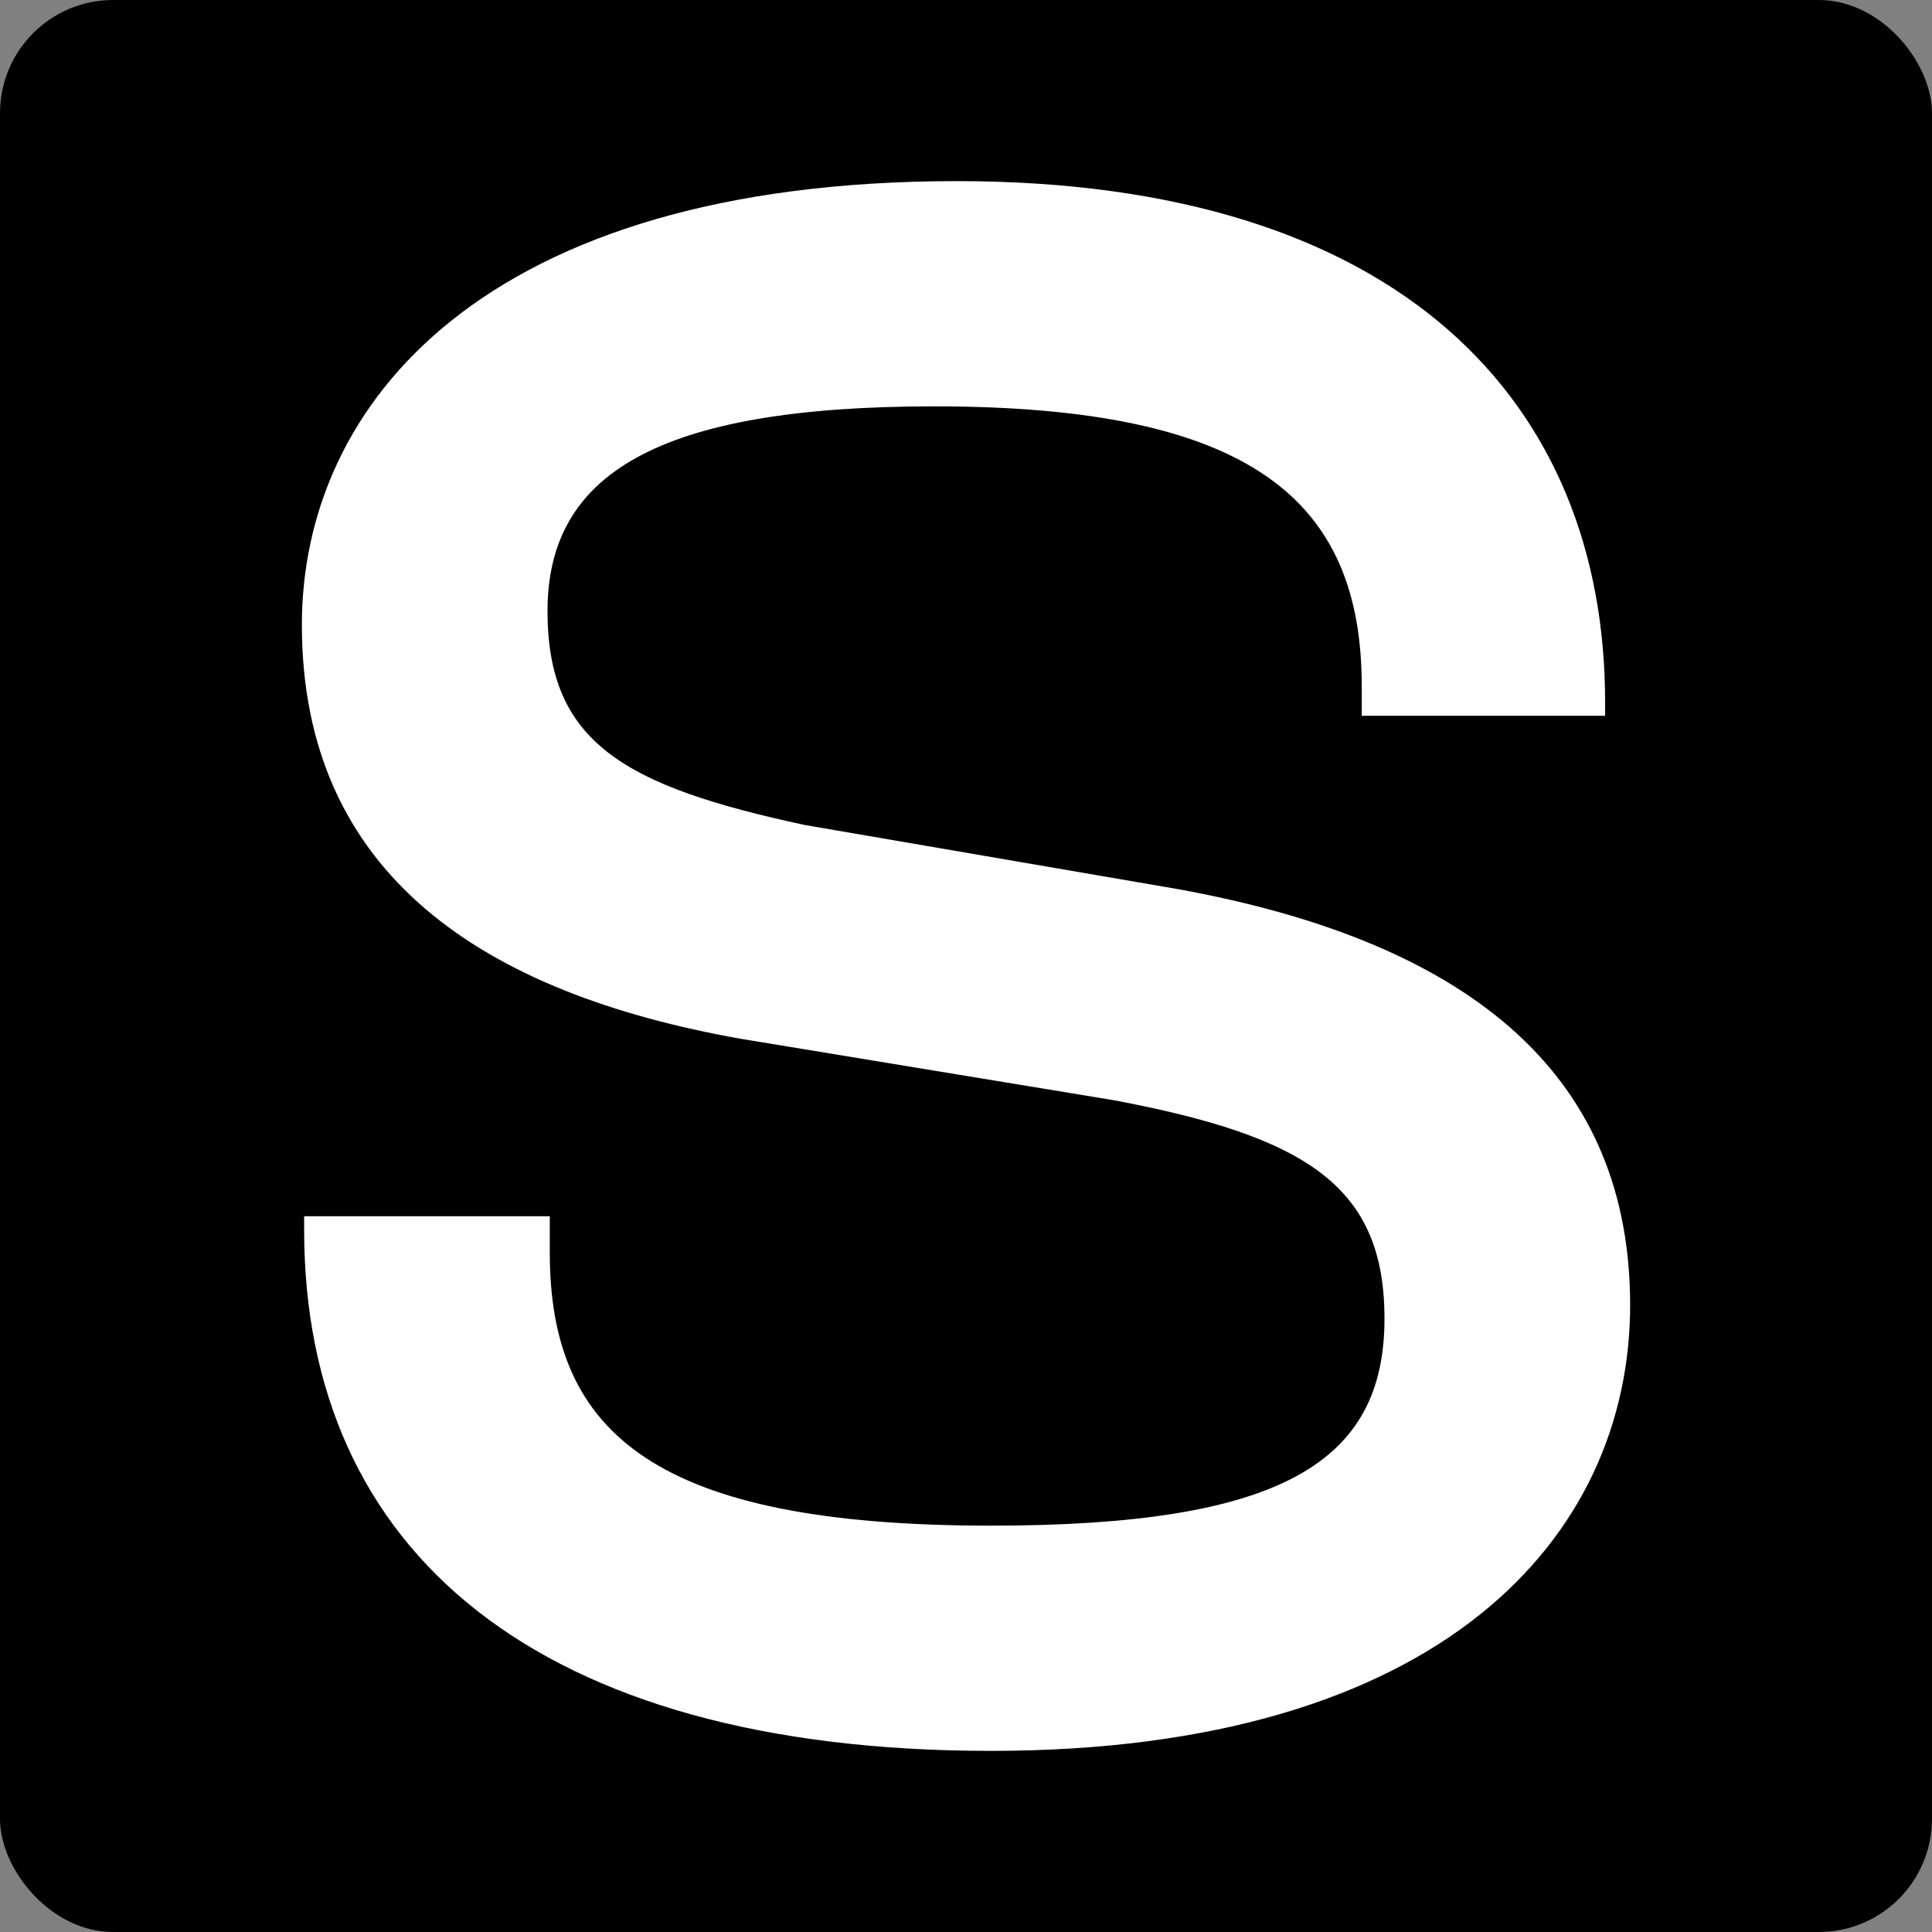
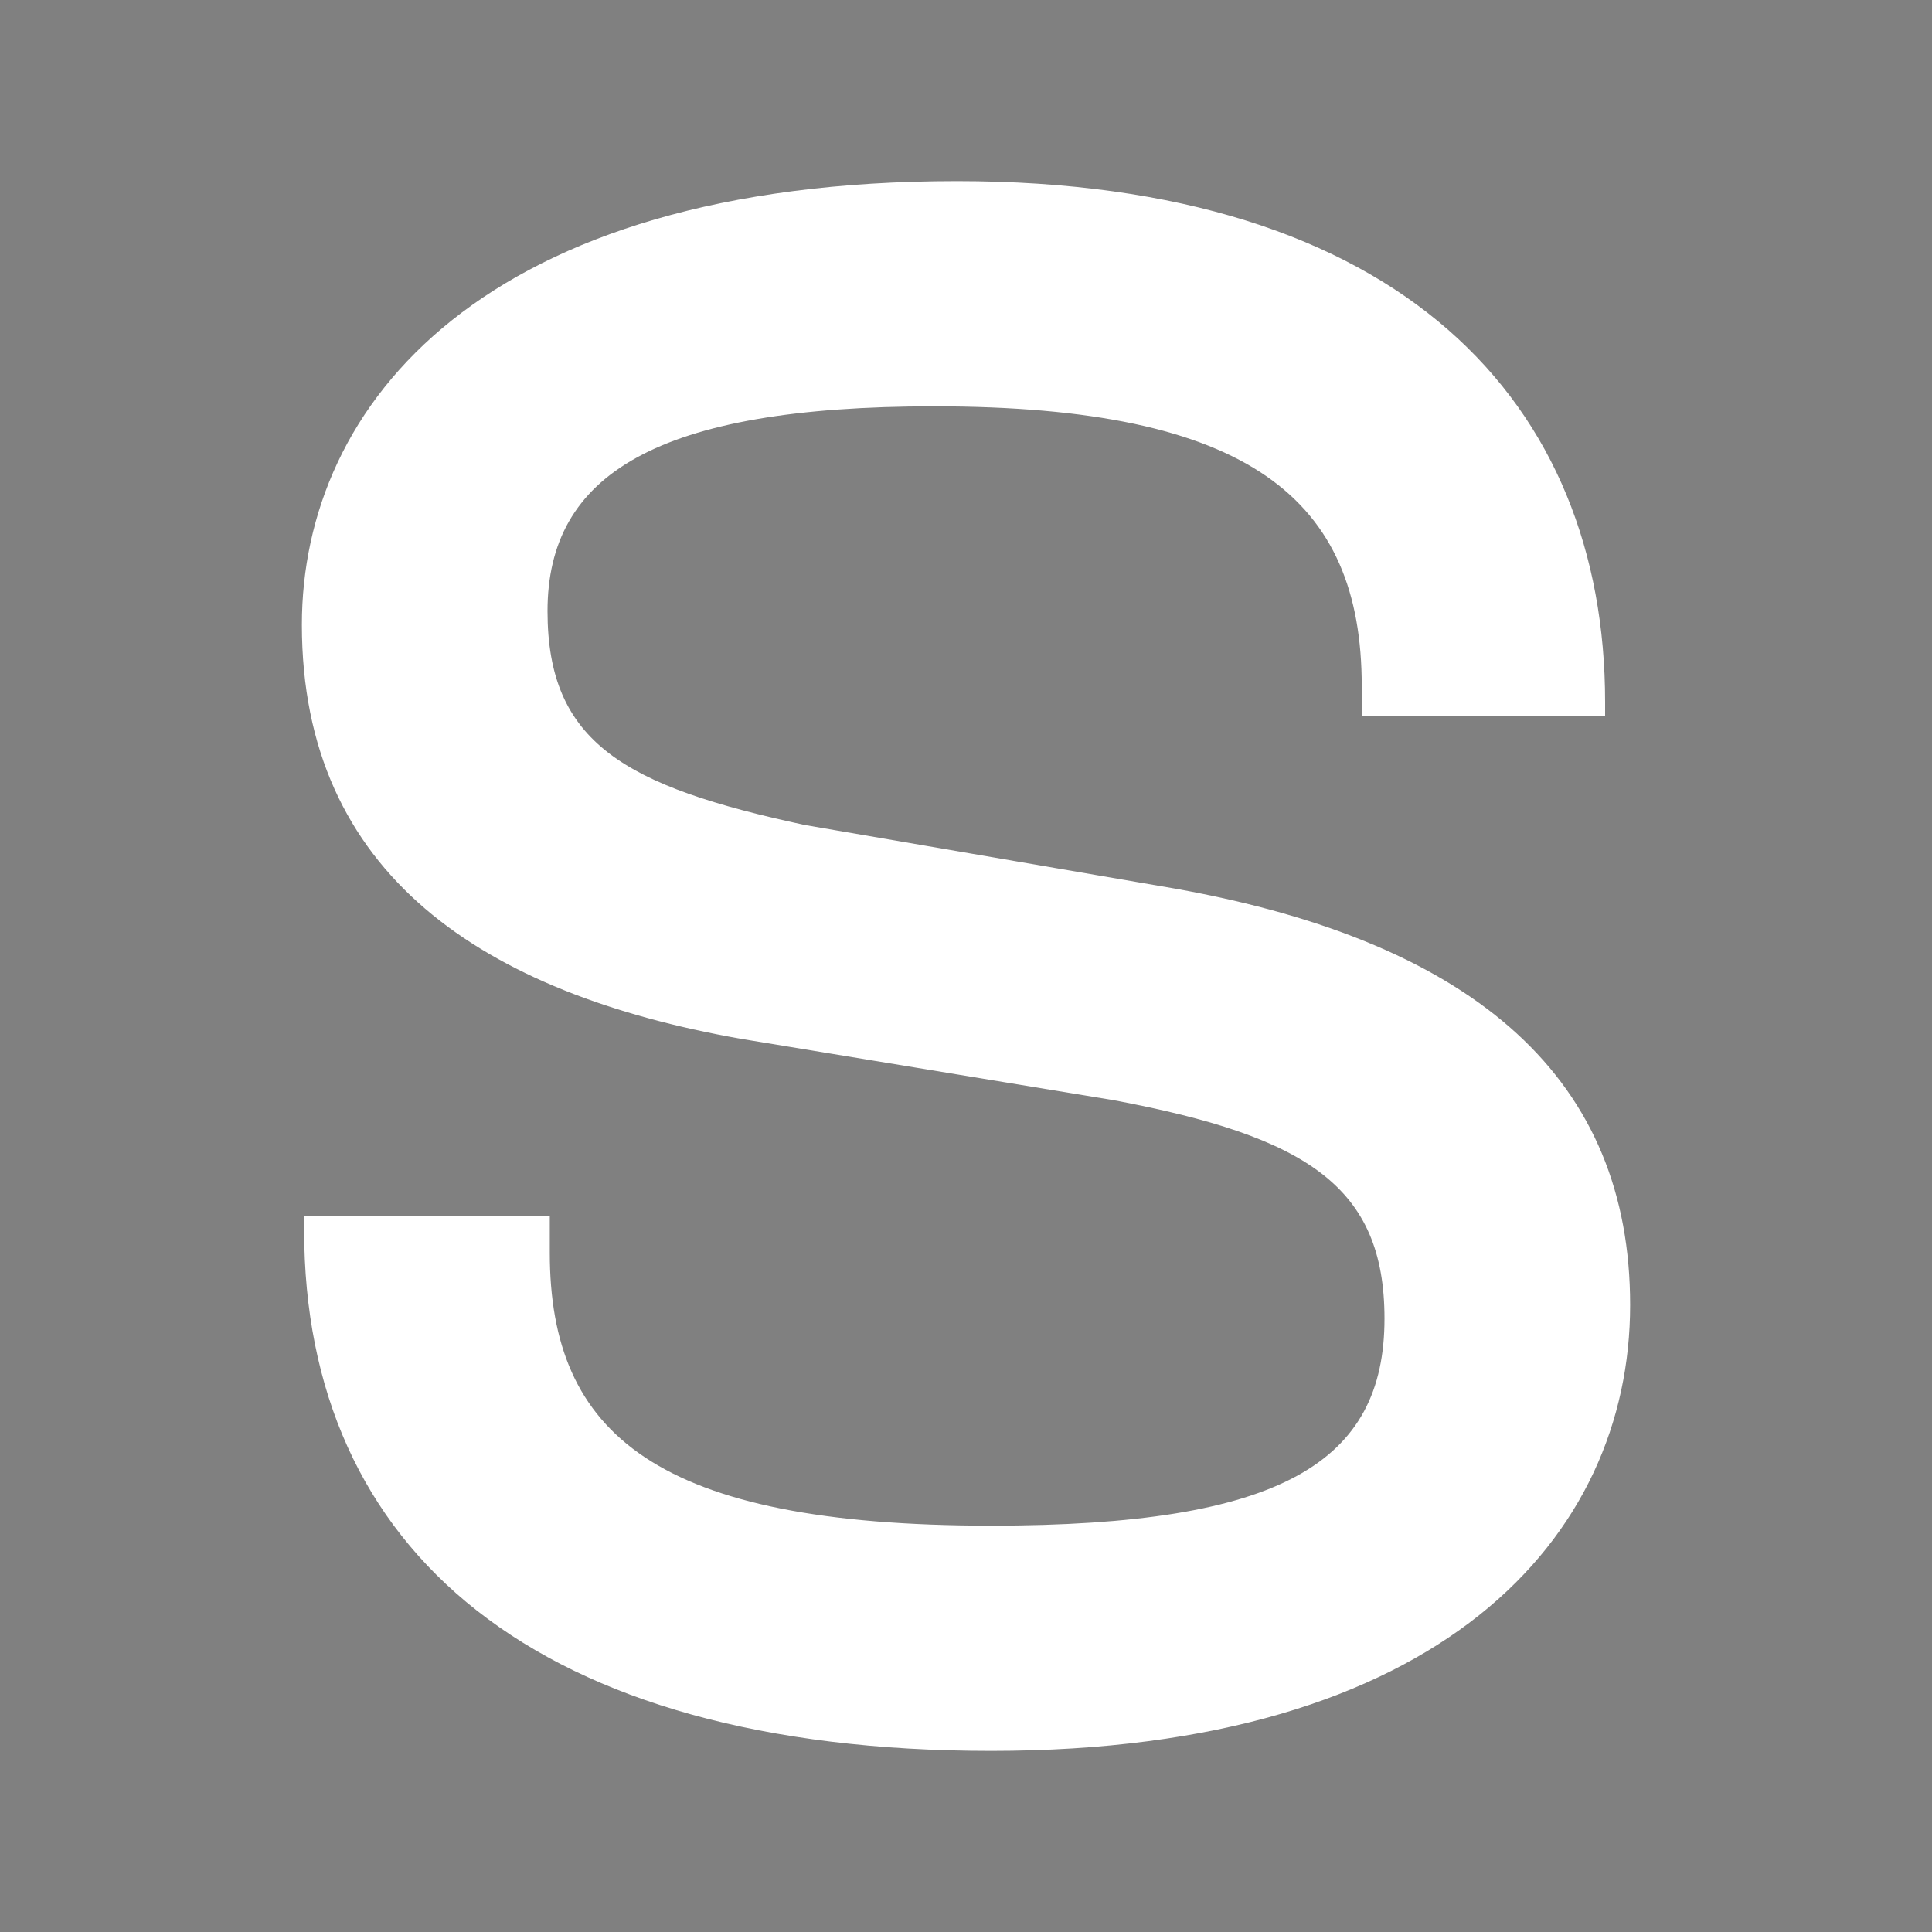
<svg xmlns="http://www.w3.org/2000/svg" width="256" height="256" viewBox="0 0 256 256" fill="none">
  <rect x="0" y="0" width="256" height="256" fill="#808080" stroke="none" />
-   <rect width="256" height="256" rx="15" fill="black" />
  <path d="M131.315 232C71.041 232 40.301 205.472 40.301 162.968V161.159H72.849V165.983C72.849 190.099 87.014 202.157 131.315 202.157C169.89 202.157 183.452 193.716 183.452 174.725C183.452 157.241 173.205 150.609 147.589 145.785L98.164 137.646C64.11 131.617 40 115.942 40 82.783C40 53.542 64.11 24 126.795 24C185.863 24 212.685 53.542 212.685 93.032V94.841H180.438V90.922C180.438 66.203 165.671 53.843 123.781 53.843C87.014 53.843 72.548 62.887 72.548 80.974C72.548 98.458 82.794 104.185 106.603 109.31L155.726 117.751C196.11 124.985 216 143.374 216 172.916C216 203.664 190.986 232 131.315 232Z" fill="white" />
</svg>